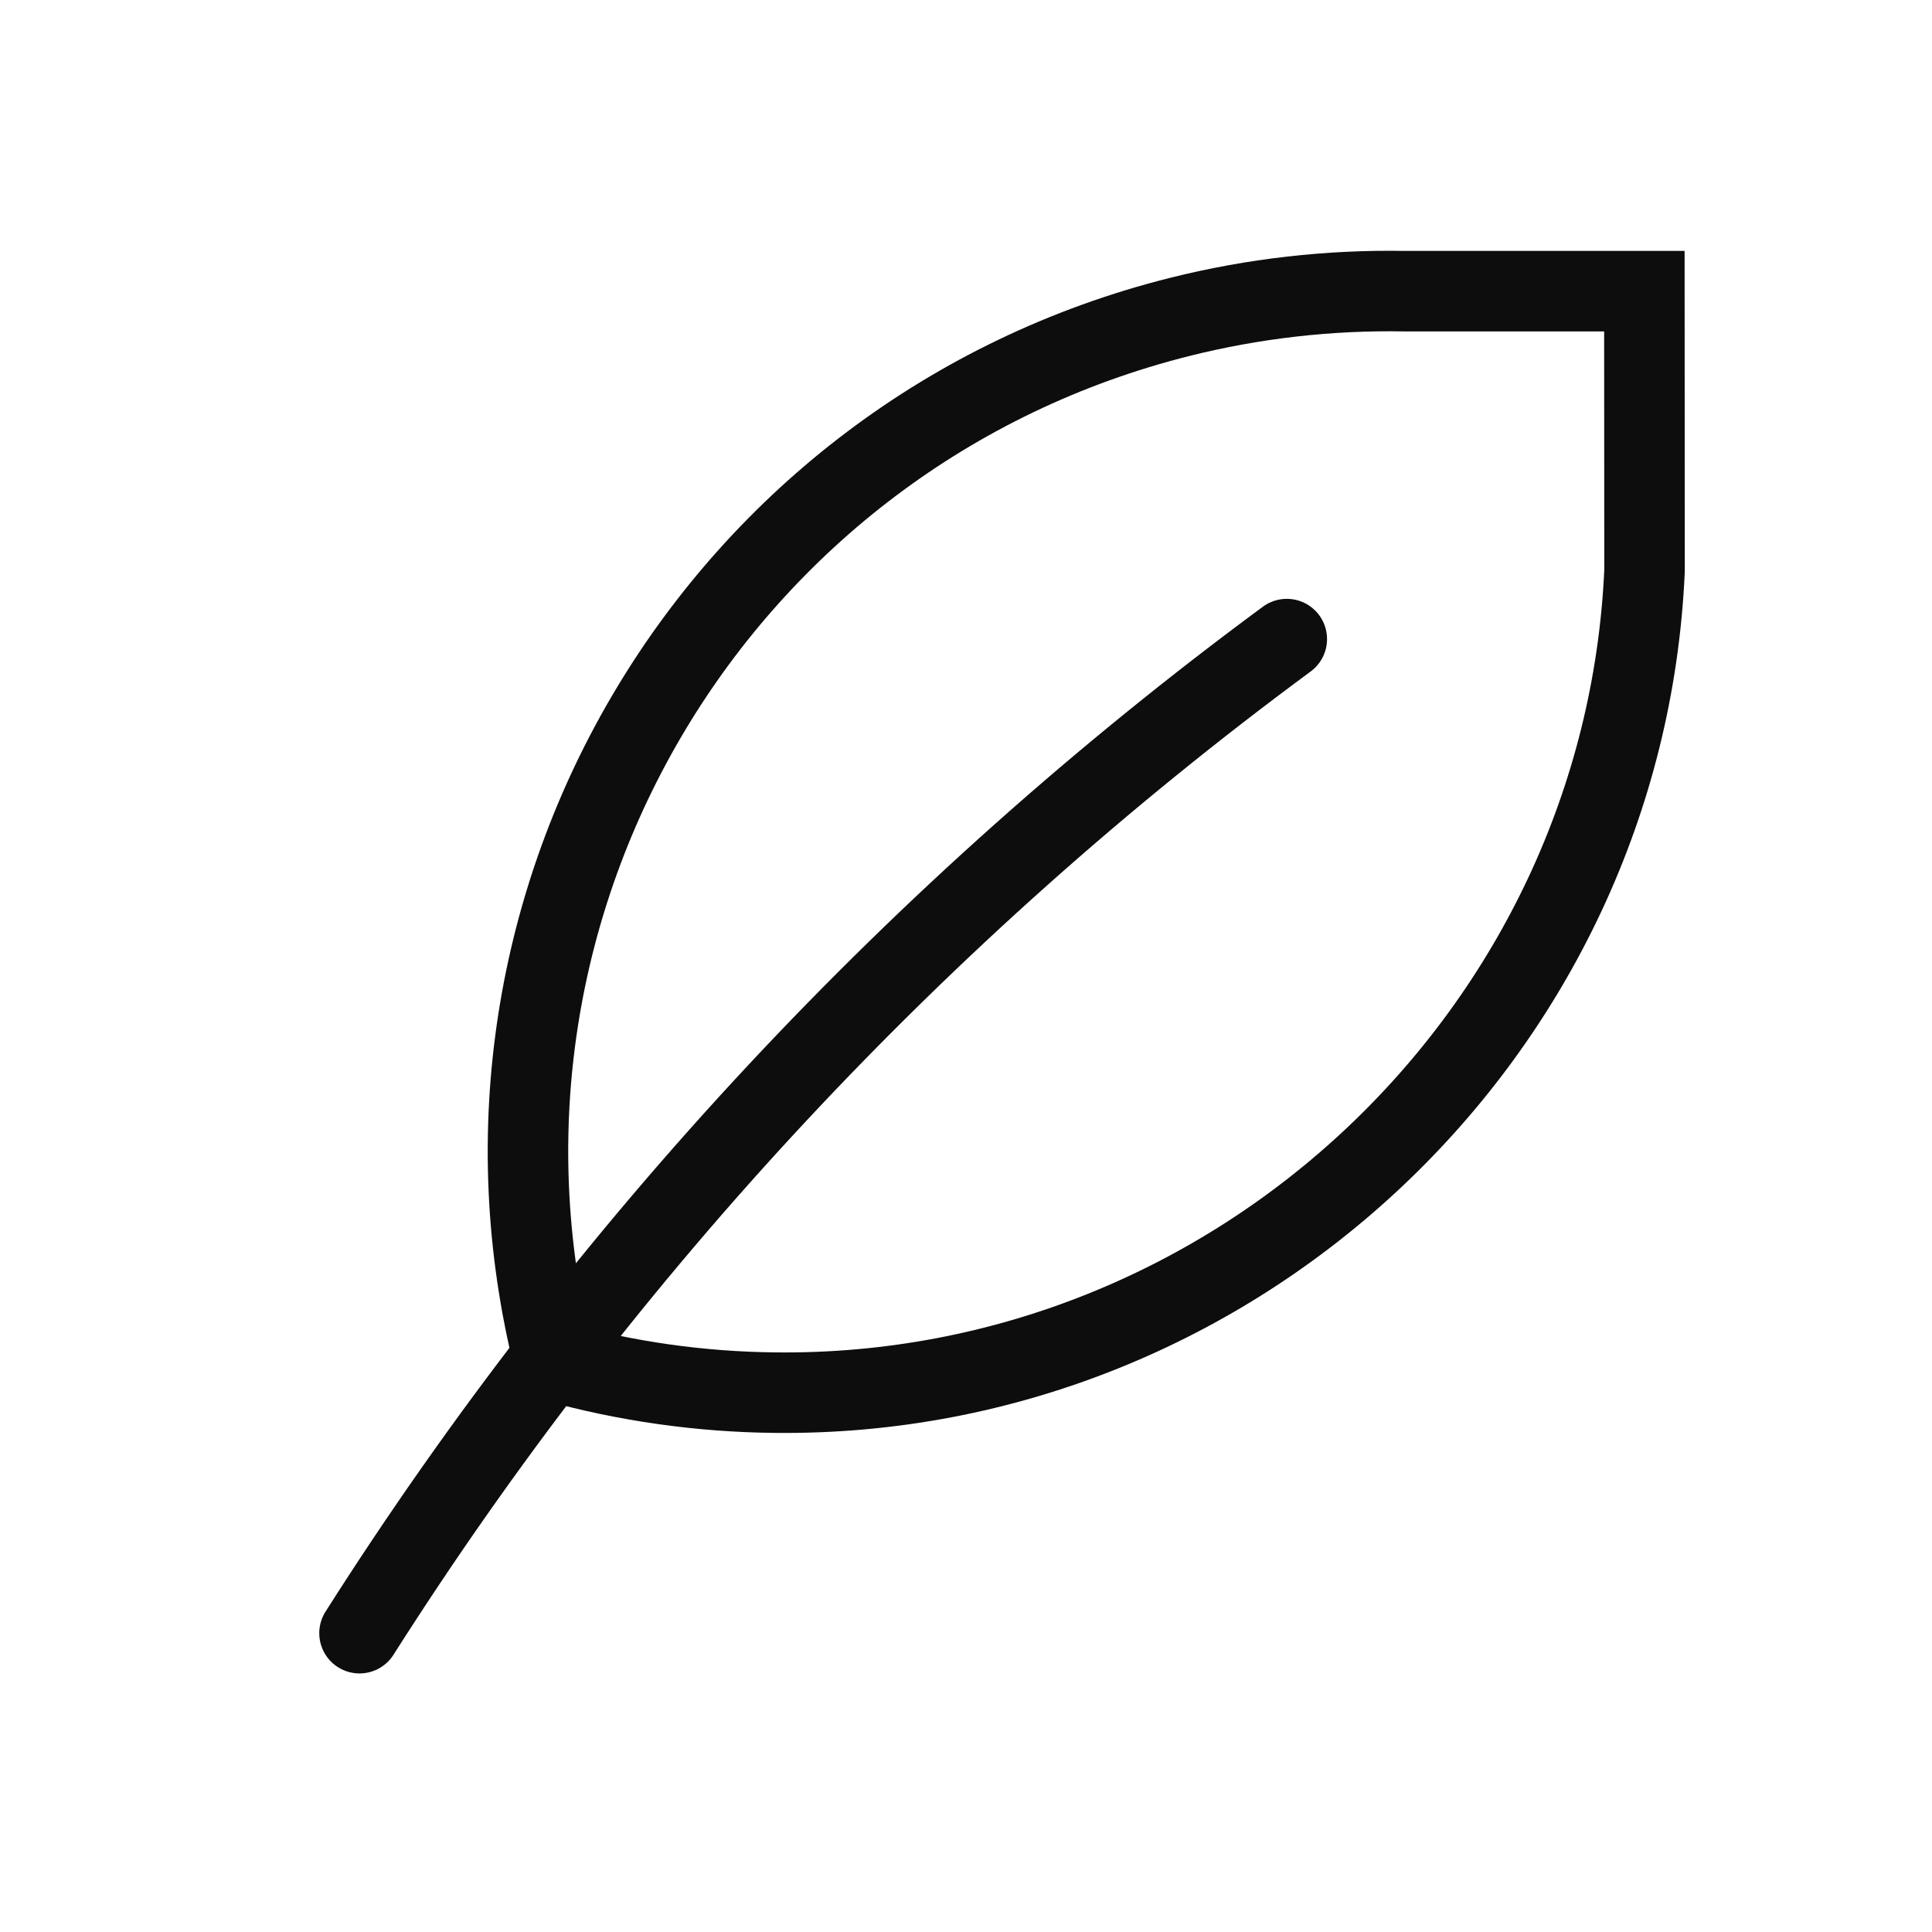
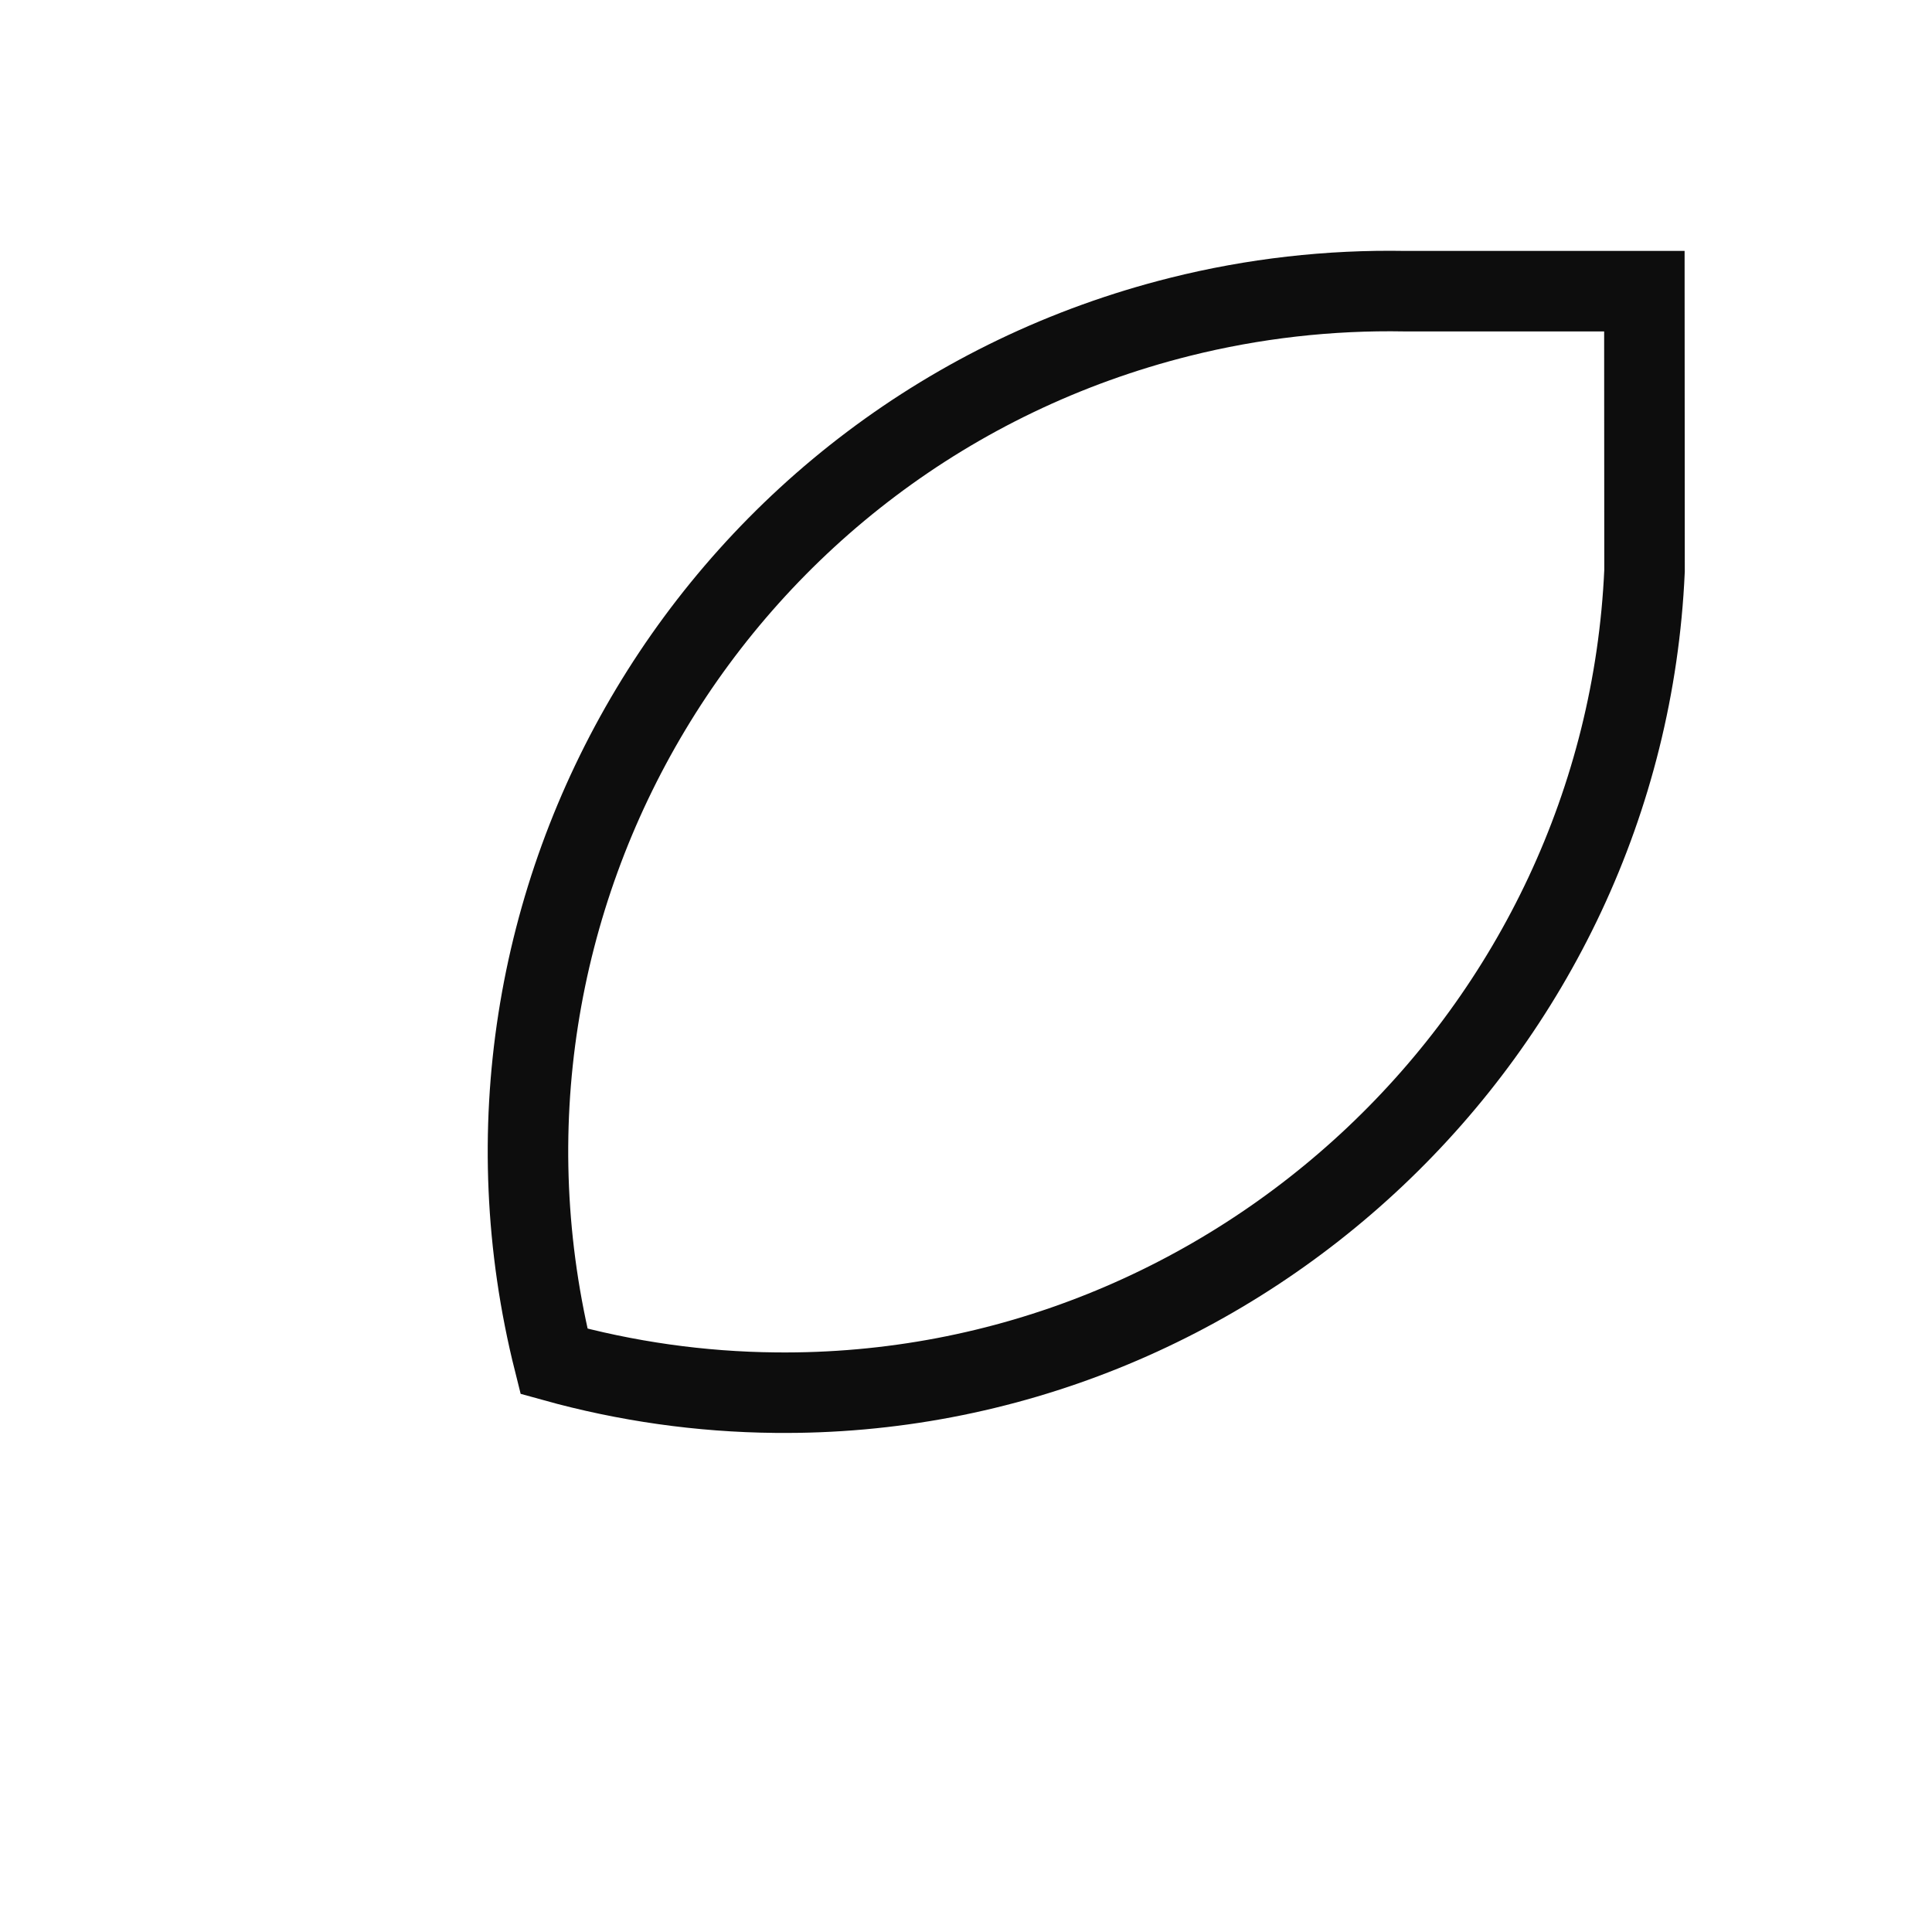
<svg xmlns="http://www.w3.org/2000/svg" version="1.1" x="0px" y="0px" viewBox="0 0 24 24" xml:space="preserve" enable-background="new 0 0 24 24">
  <g stroke="#0D0D0D" fill="#0D0D0D">
    <path vector-effect="non-scaling-stroke" d="M20.429,7.09c-0.256,5.727-5.065,10.272-10.797,10.21c-0.93-0.009-1.854-0.14-2.75-0.389 c-1.436-5.73,2.046-11.539,7.776-12.975c0.914-0.229,1.853-0.336,2.795-0.319h2.974L20.429,7.09z" fill="none" stroke-linecap="round" />
-     <path vector-effect="non-scaling-stroke" d="M4.466,20.288c3.044-4.793,6.949-8.979,11.519-12.349" fill="none" stroke-linecap="round" stroke-linejoin="round" />
  </g>
</svg>